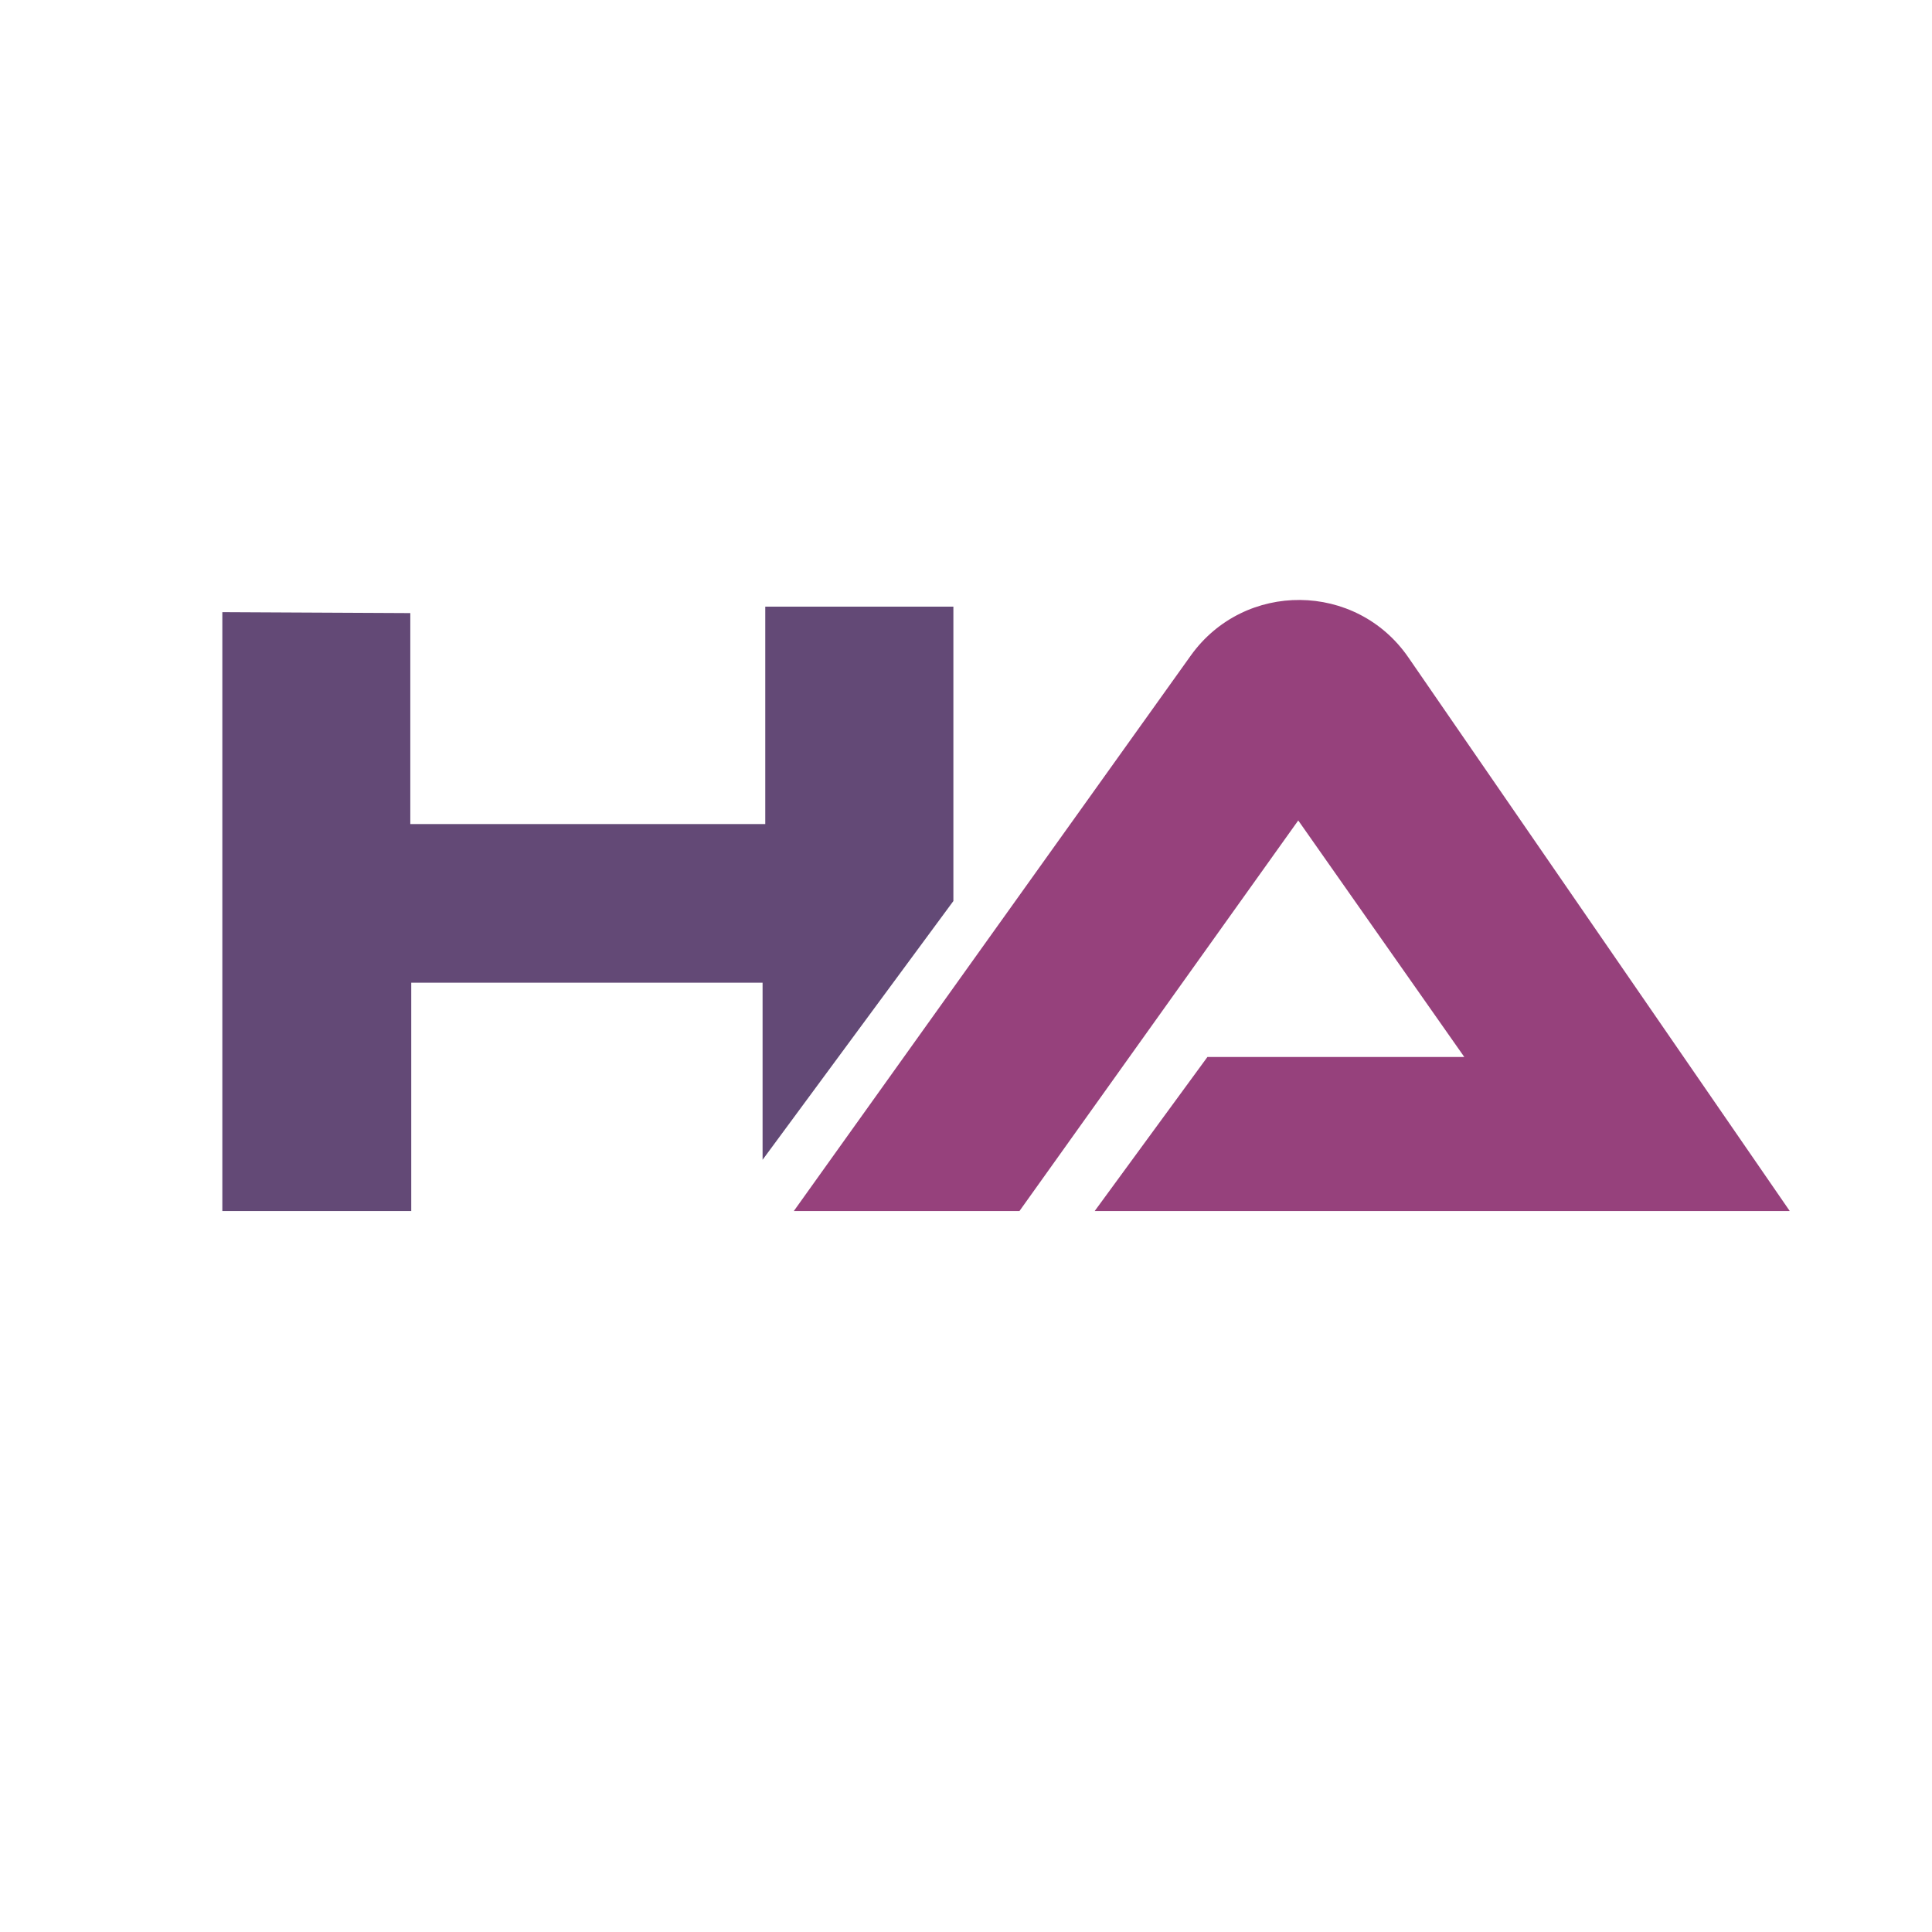
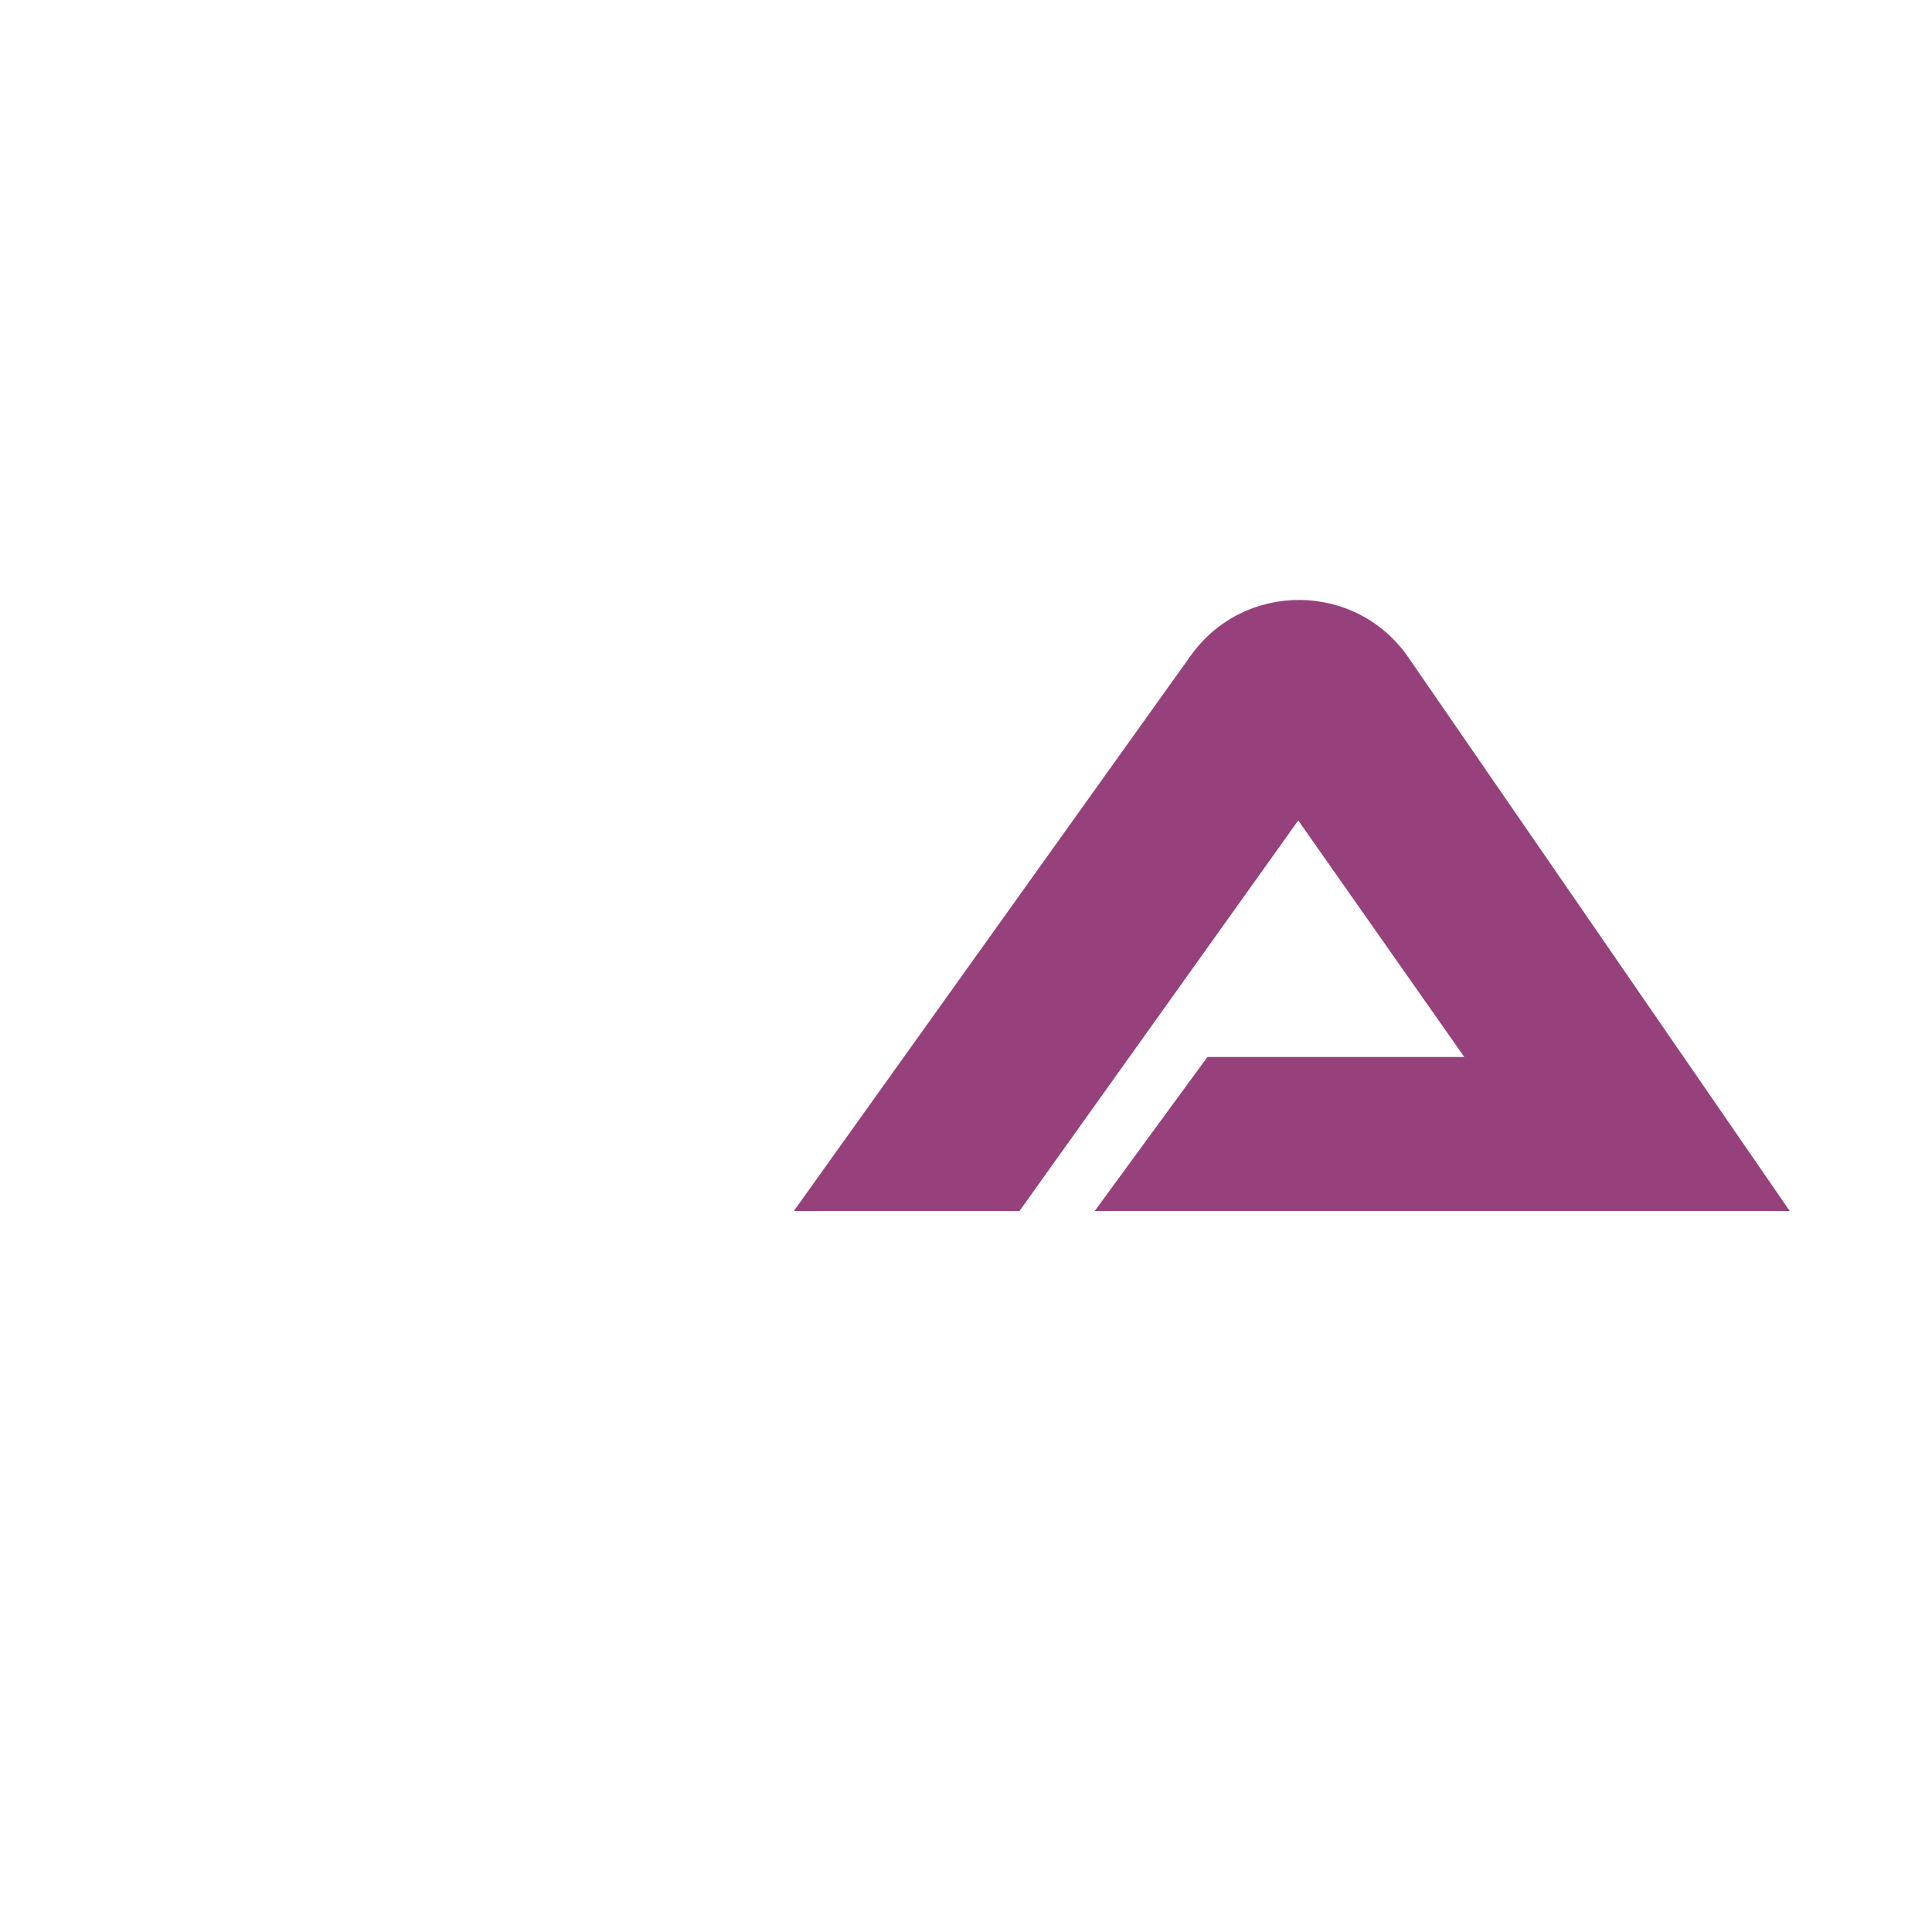
<svg xmlns="http://www.w3.org/2000/svg" id="Layer_1" x="0px" y="0px" viewBox="0 0 122.52 122.52" style="enable-background:new 0 0 122.52 122.52;" xml:space="preserve">
  <style type="text/css">	.st0{fill:#634976;}	.st1{fill:#96417C;}</style>
-   <polygon class="st0" points="14.1,38.82 14.1,76.8 26.08,76.8 26.08,62.32 48.36,62.32 48.36,73.55 60.46,57.14 60.46,38.47  48.53,38.47 48.53,52.26 26.02,52.26 26.02,38.88 " />
  <path class="st1" d="M50.34,76.8l25.17-35.22c3.4-4.76,10.5-4.7,13.81,0.12l24.18,35.1H69.42l7.15-9.77h16.29L82.33,52.03 L64.65,76.8H50.34z" />
</svg>